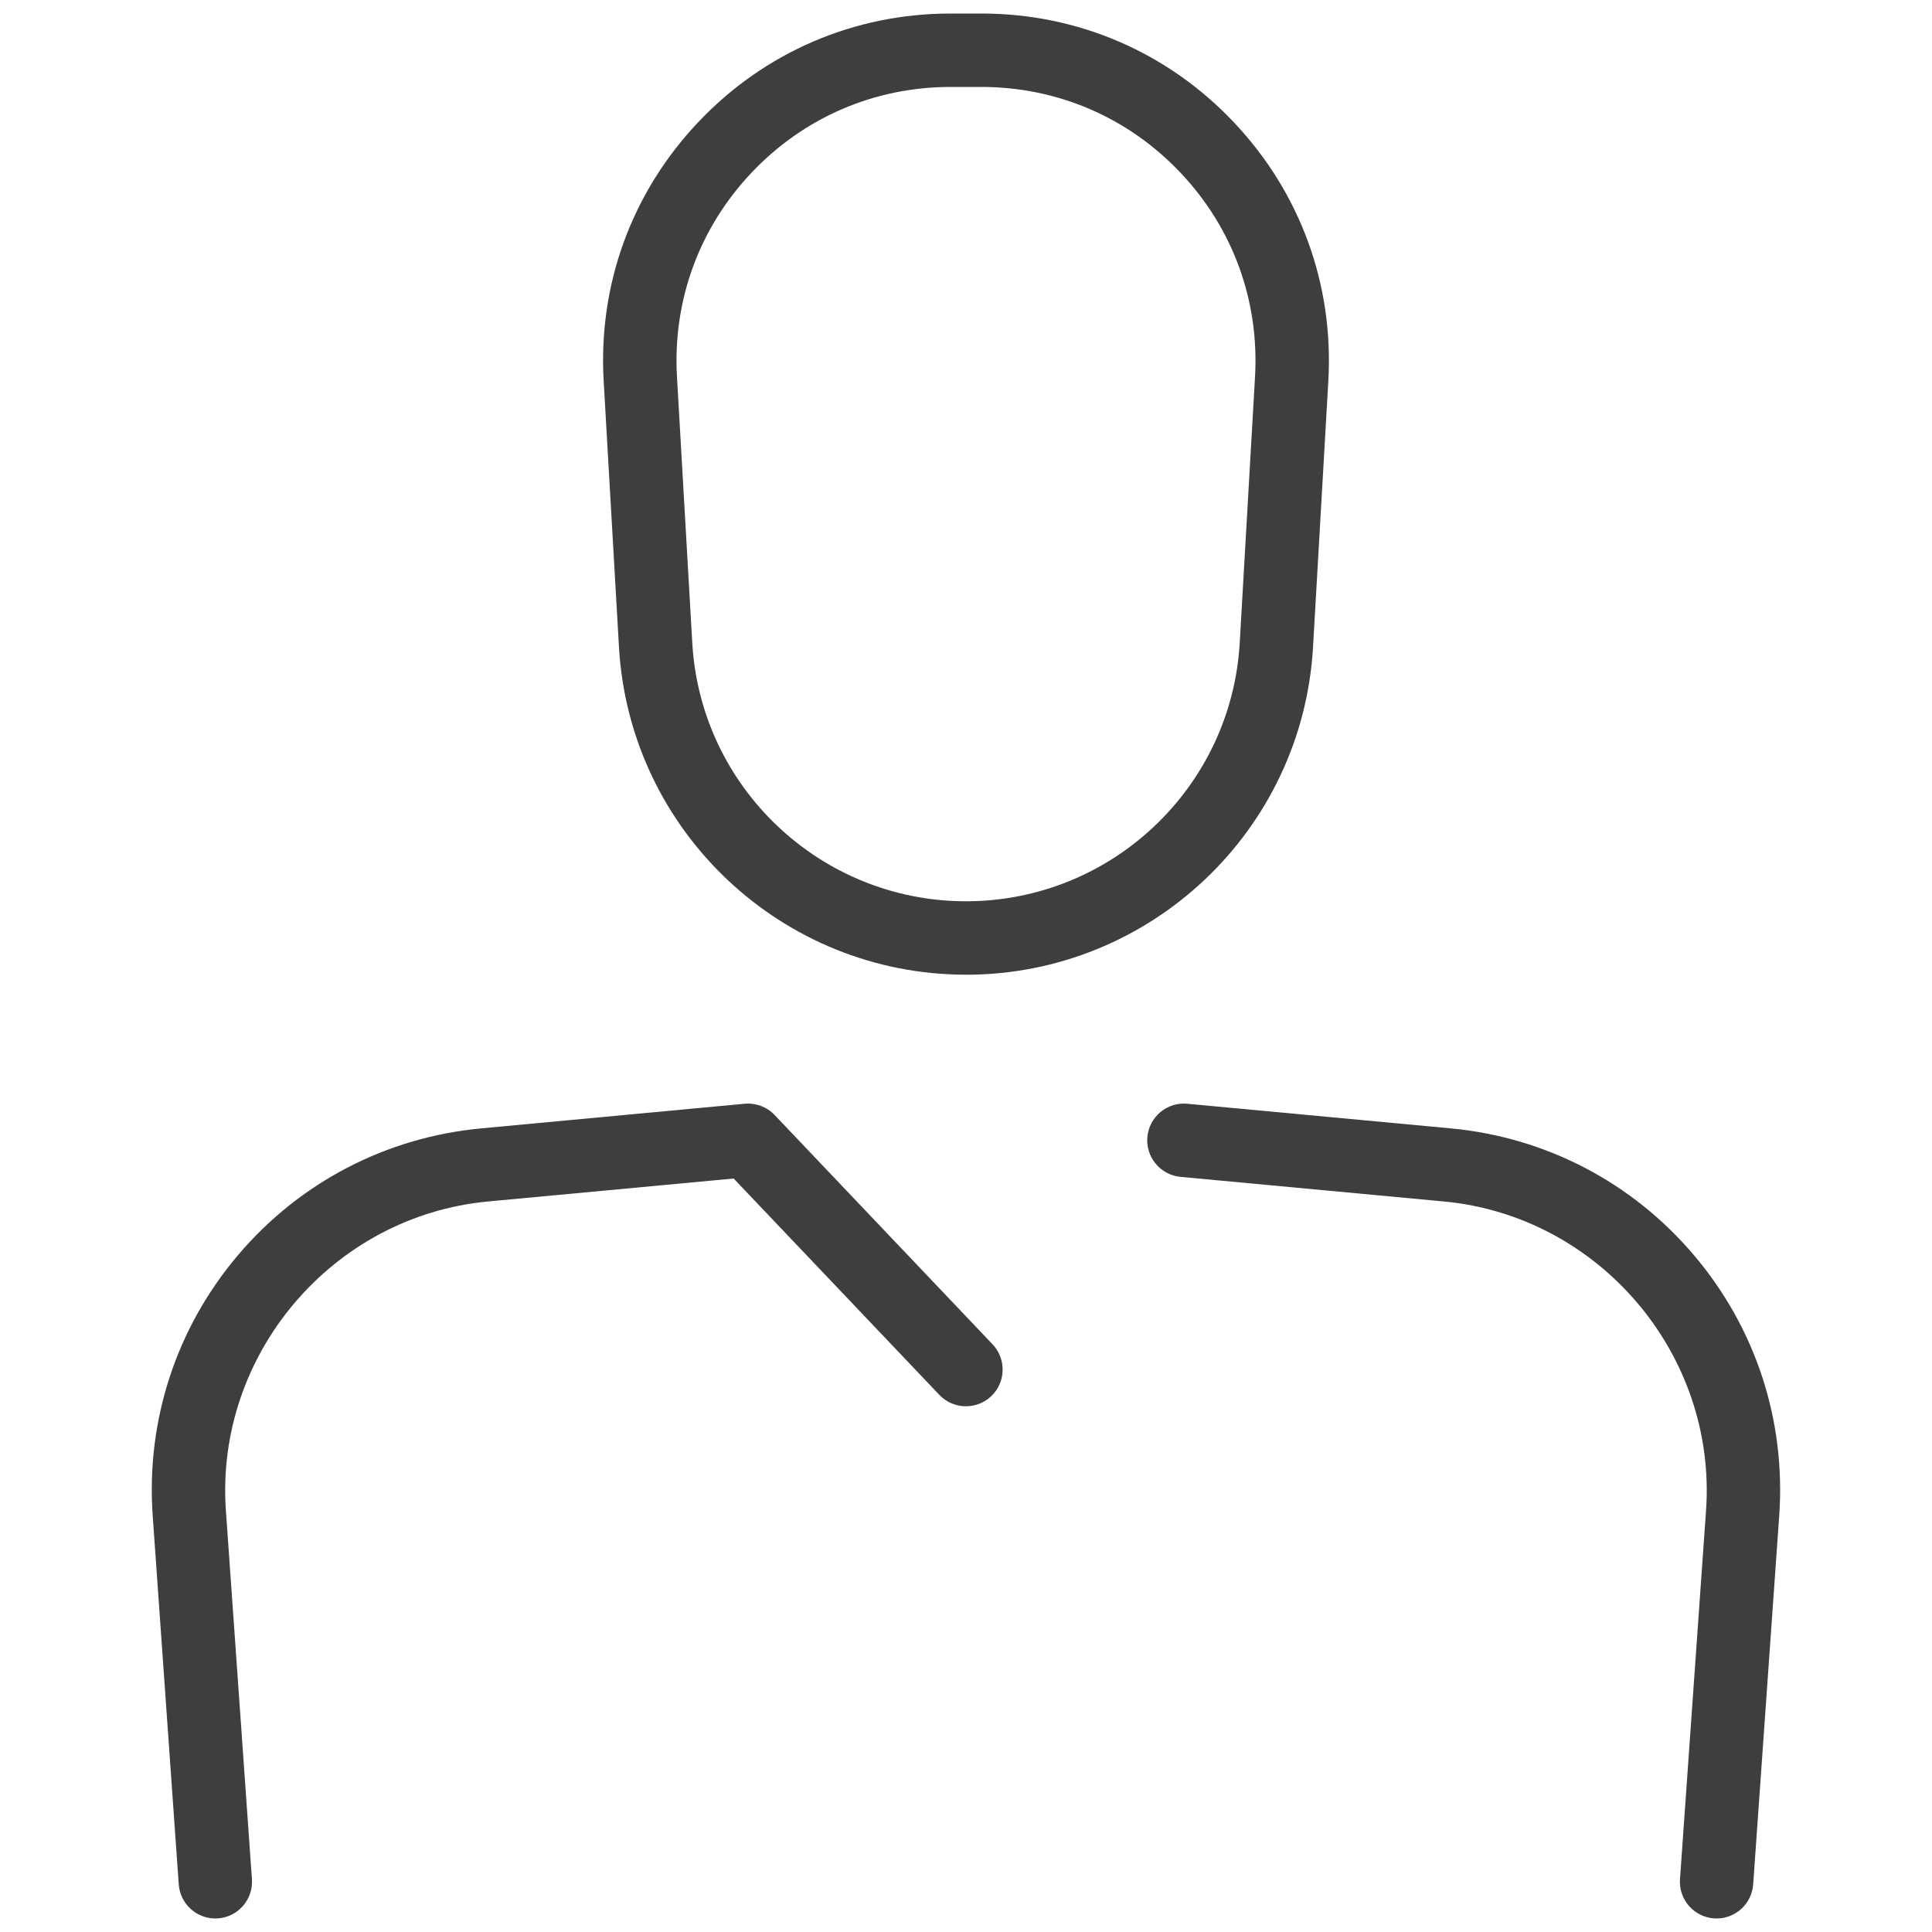
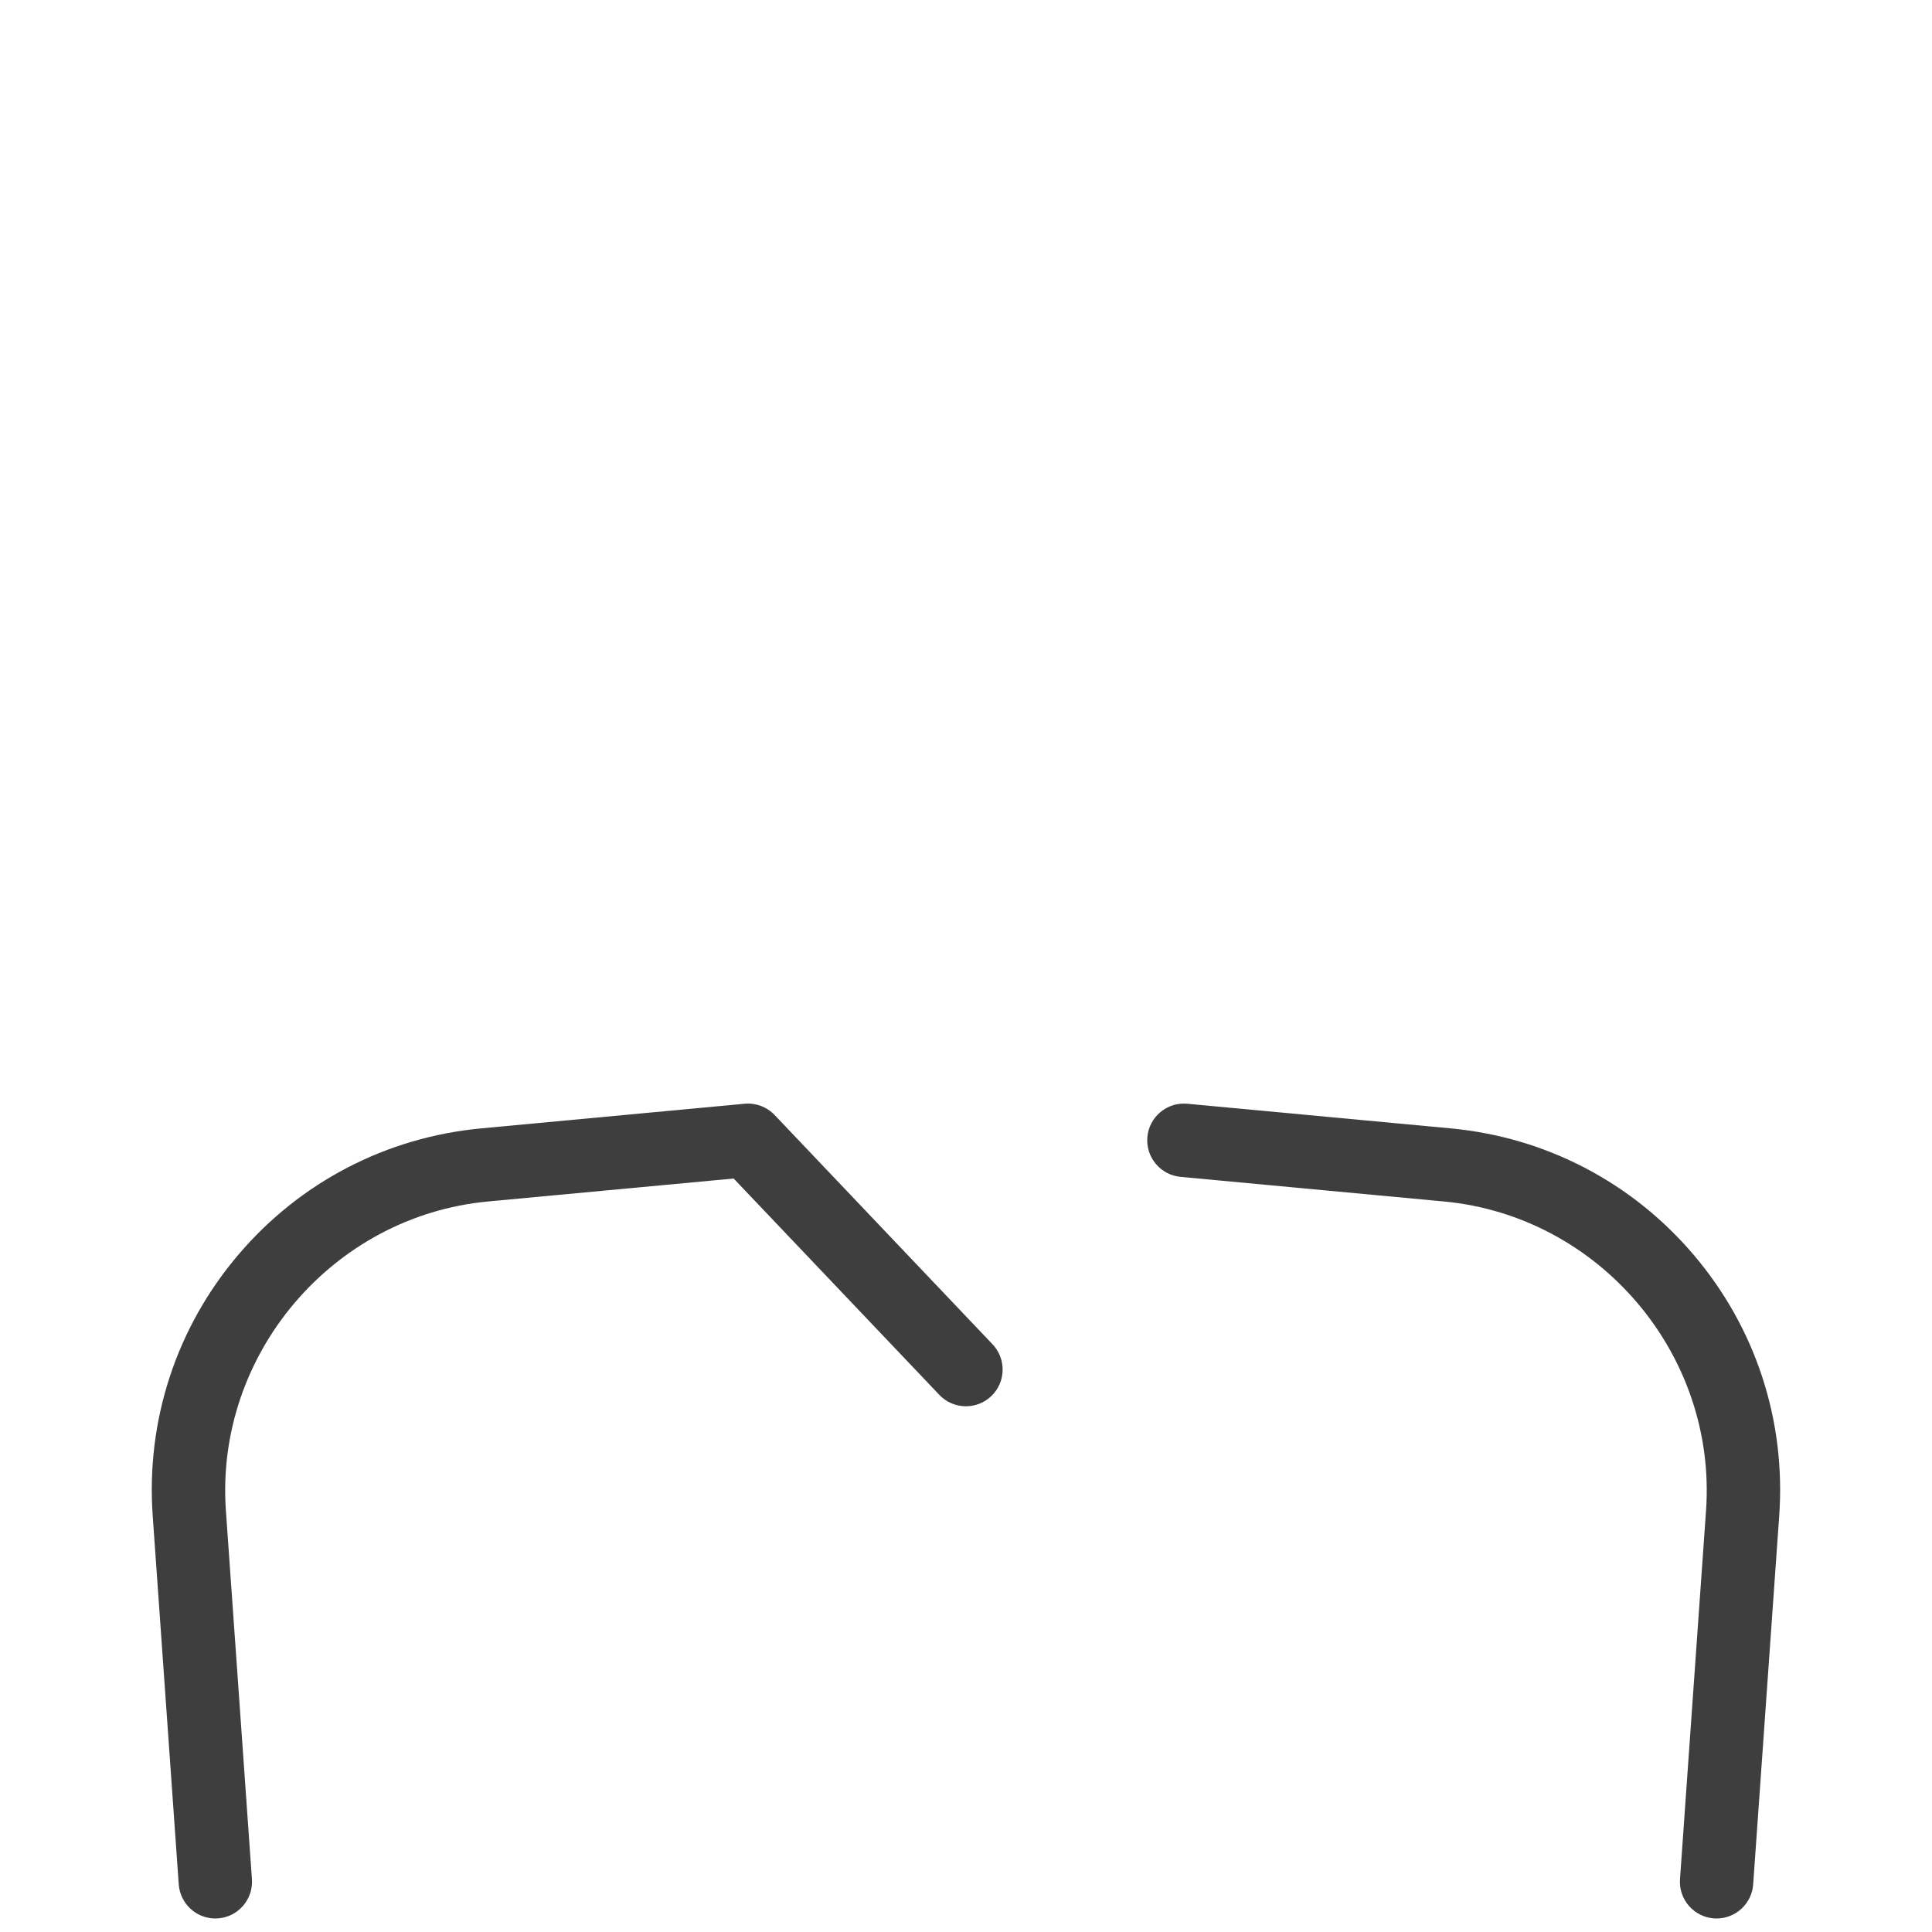
<svg xmlns="http://www.w3.org/2000/svg" id="_이어_1" viewBox="0 0 500 500">
  <defs>
    <style>.cls-1{fill:#3e3e3e;}</style>
  </defs>
-   <path class="cls-1" d="M250,252.25c-47.63,0-87.07-37.24-89.81-84.79l-3.96-68.85c-1.44-24.97,7.23-48.73,24.4-66.92C197.8,13.51,221.03,3.5,246.04,3.5h7.92c25.01,0,48.24,10.01,65.41,28.2,17.17,18.19,25.83,41.95,24.4,66.92l-3.96,68.85c-2.73,47.55-42.18,84.79-89.81,84.79Zm-3.96-229.75c-19.73,0-38.05,7.9-51.59,22.24s-20.38,33.09-19.25,52.78l3.96,68.85c2.16,37.5,33.27,66.88,70.84,66.88s68.68-29.38,70.84-66.88l3.96-68.85c1.13-19.69-5.7-38.44-19.25-52.78-13.54-14.34-31.87-22.24-51.59-22.24h-7.92Z" />
  <path class="cls-1" d="M55.73,496.5c-4.94,0-9.11-3.82-9.47-8.83l-6.74-95.4c-1.74-24.65,6.1-48.61,22.09-67.46s38.35-30.49,62.95-32.79l68.14-6.37c2.9-.27,5.76,.8,7.77,2.91l56.4,59.34c3.61,3.8,3.46,9.82-.34,13.43-3.8,3.61-9.82,3.46-13.43-.34l-53.23-55.99-63.55,5.94c-40.27,3.76-70.71,39.65-67.86,79.99l6.74,95.4c.37,5.23-3.57,9.78-8.81,10.15-.23,.02-.45,.02-.68,.02Z" />
  <path class="cls-1" d="M444.27,496.5c-.23,0-.45,0-.68-.02-5.23-.37-9.18-4.91-8.81-10.15l6.74-95.4c2.85-40.34-27.59-76.23-67.86-79.99l-68.14-6.37c-5.22-.49-9.06-5.12-8.58-10.34s5.11-9.07,10.34-8.58l68.14,6.37c24.61,2.3,46.96,13.95,62.95,32.79s23.83,42.8,22.09,67.46l-6.74,95.4c-.35,5-4.53,8.83-9.47,8.83Z" />
</svg>